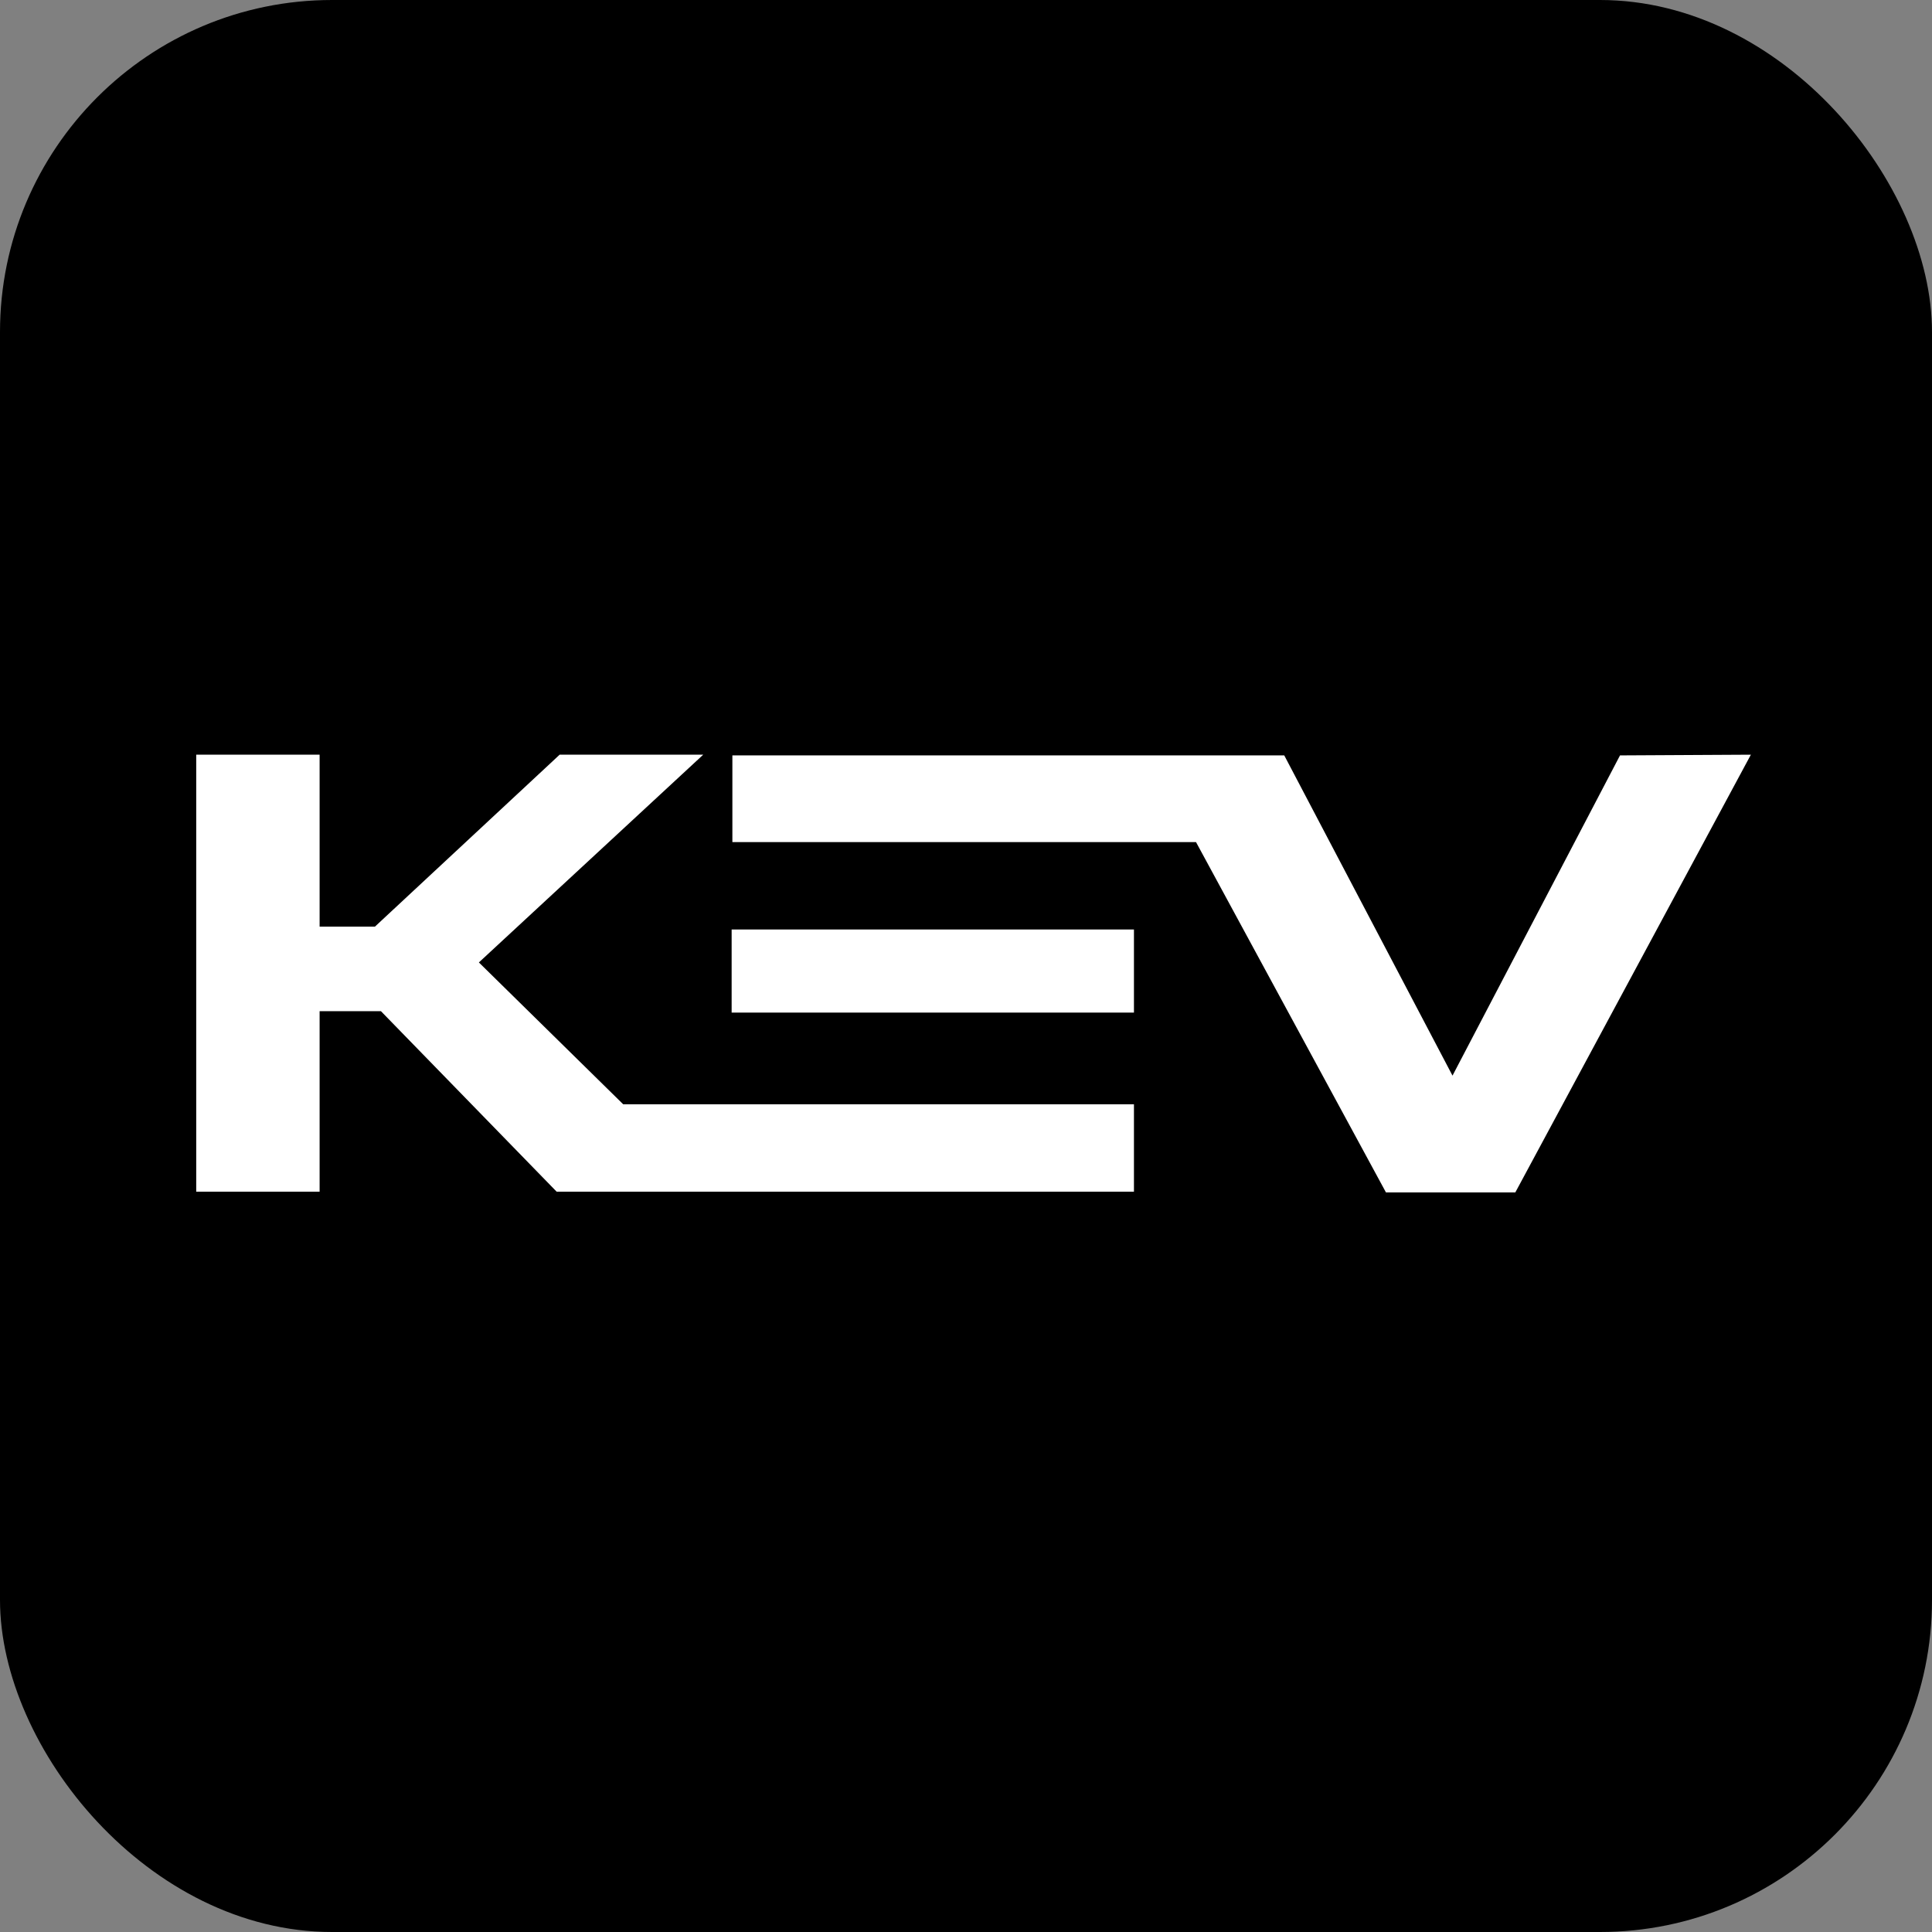
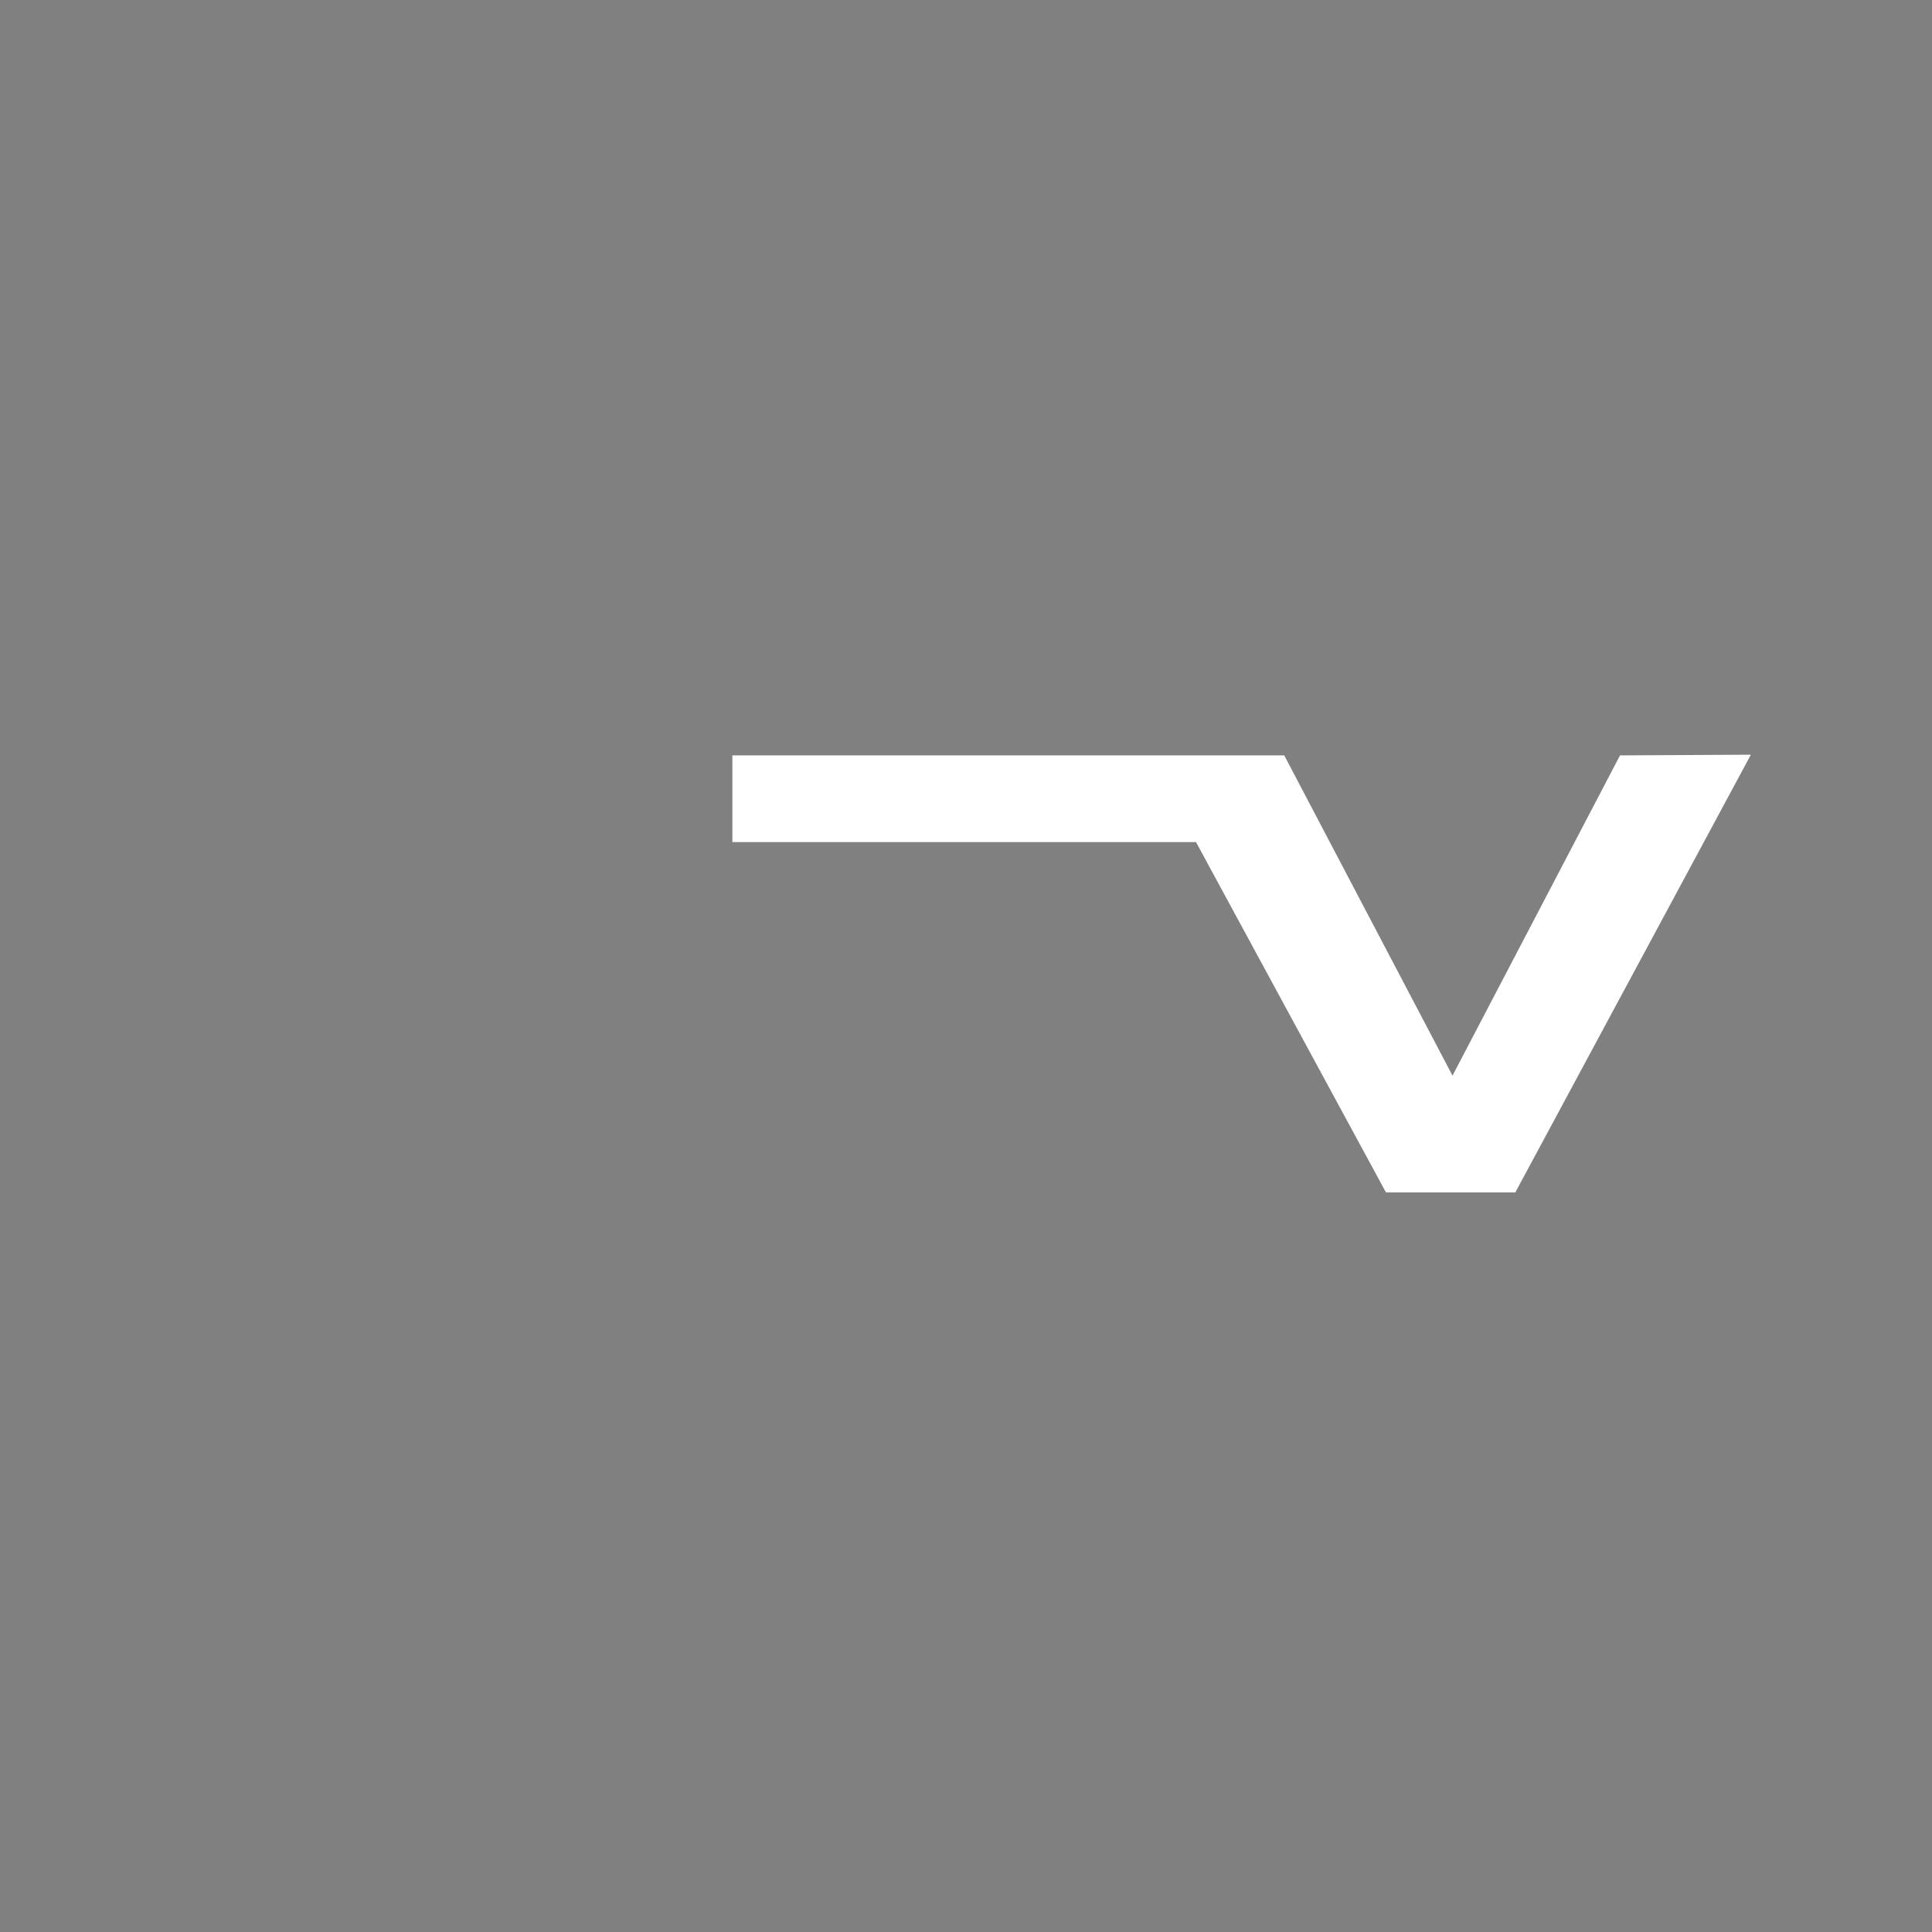
<svg xmlns="http://www.w3.org/2000/svg" width="128" height="128" viewBox="0 0 128 128" fill="none">
  <rect x="0" y="0" width="128" height="128" fill="#808080" stroke="none" />
-   <rect width="128" height="128" rx="22" fill="black" />
-   <path d="M13 78.953V50H21.175V61.391H24.841L37.078 50H46.59L31.727 63.764L41.289 73.162H75.127V78.953H36.88L25.237 66.992H21.175V78.953H13Z" fill="white" />
-   <path d="M48.473 61.581H75.127V67.087H48.473V61.581Z" fill="white" />
  <path d="M100.394 79L116 50L107.33 50.047L96.232 71.263L85.085 50.047H48.522V55.791H79.239L91.823 79H100.394Z" fill="white" />
</svg>